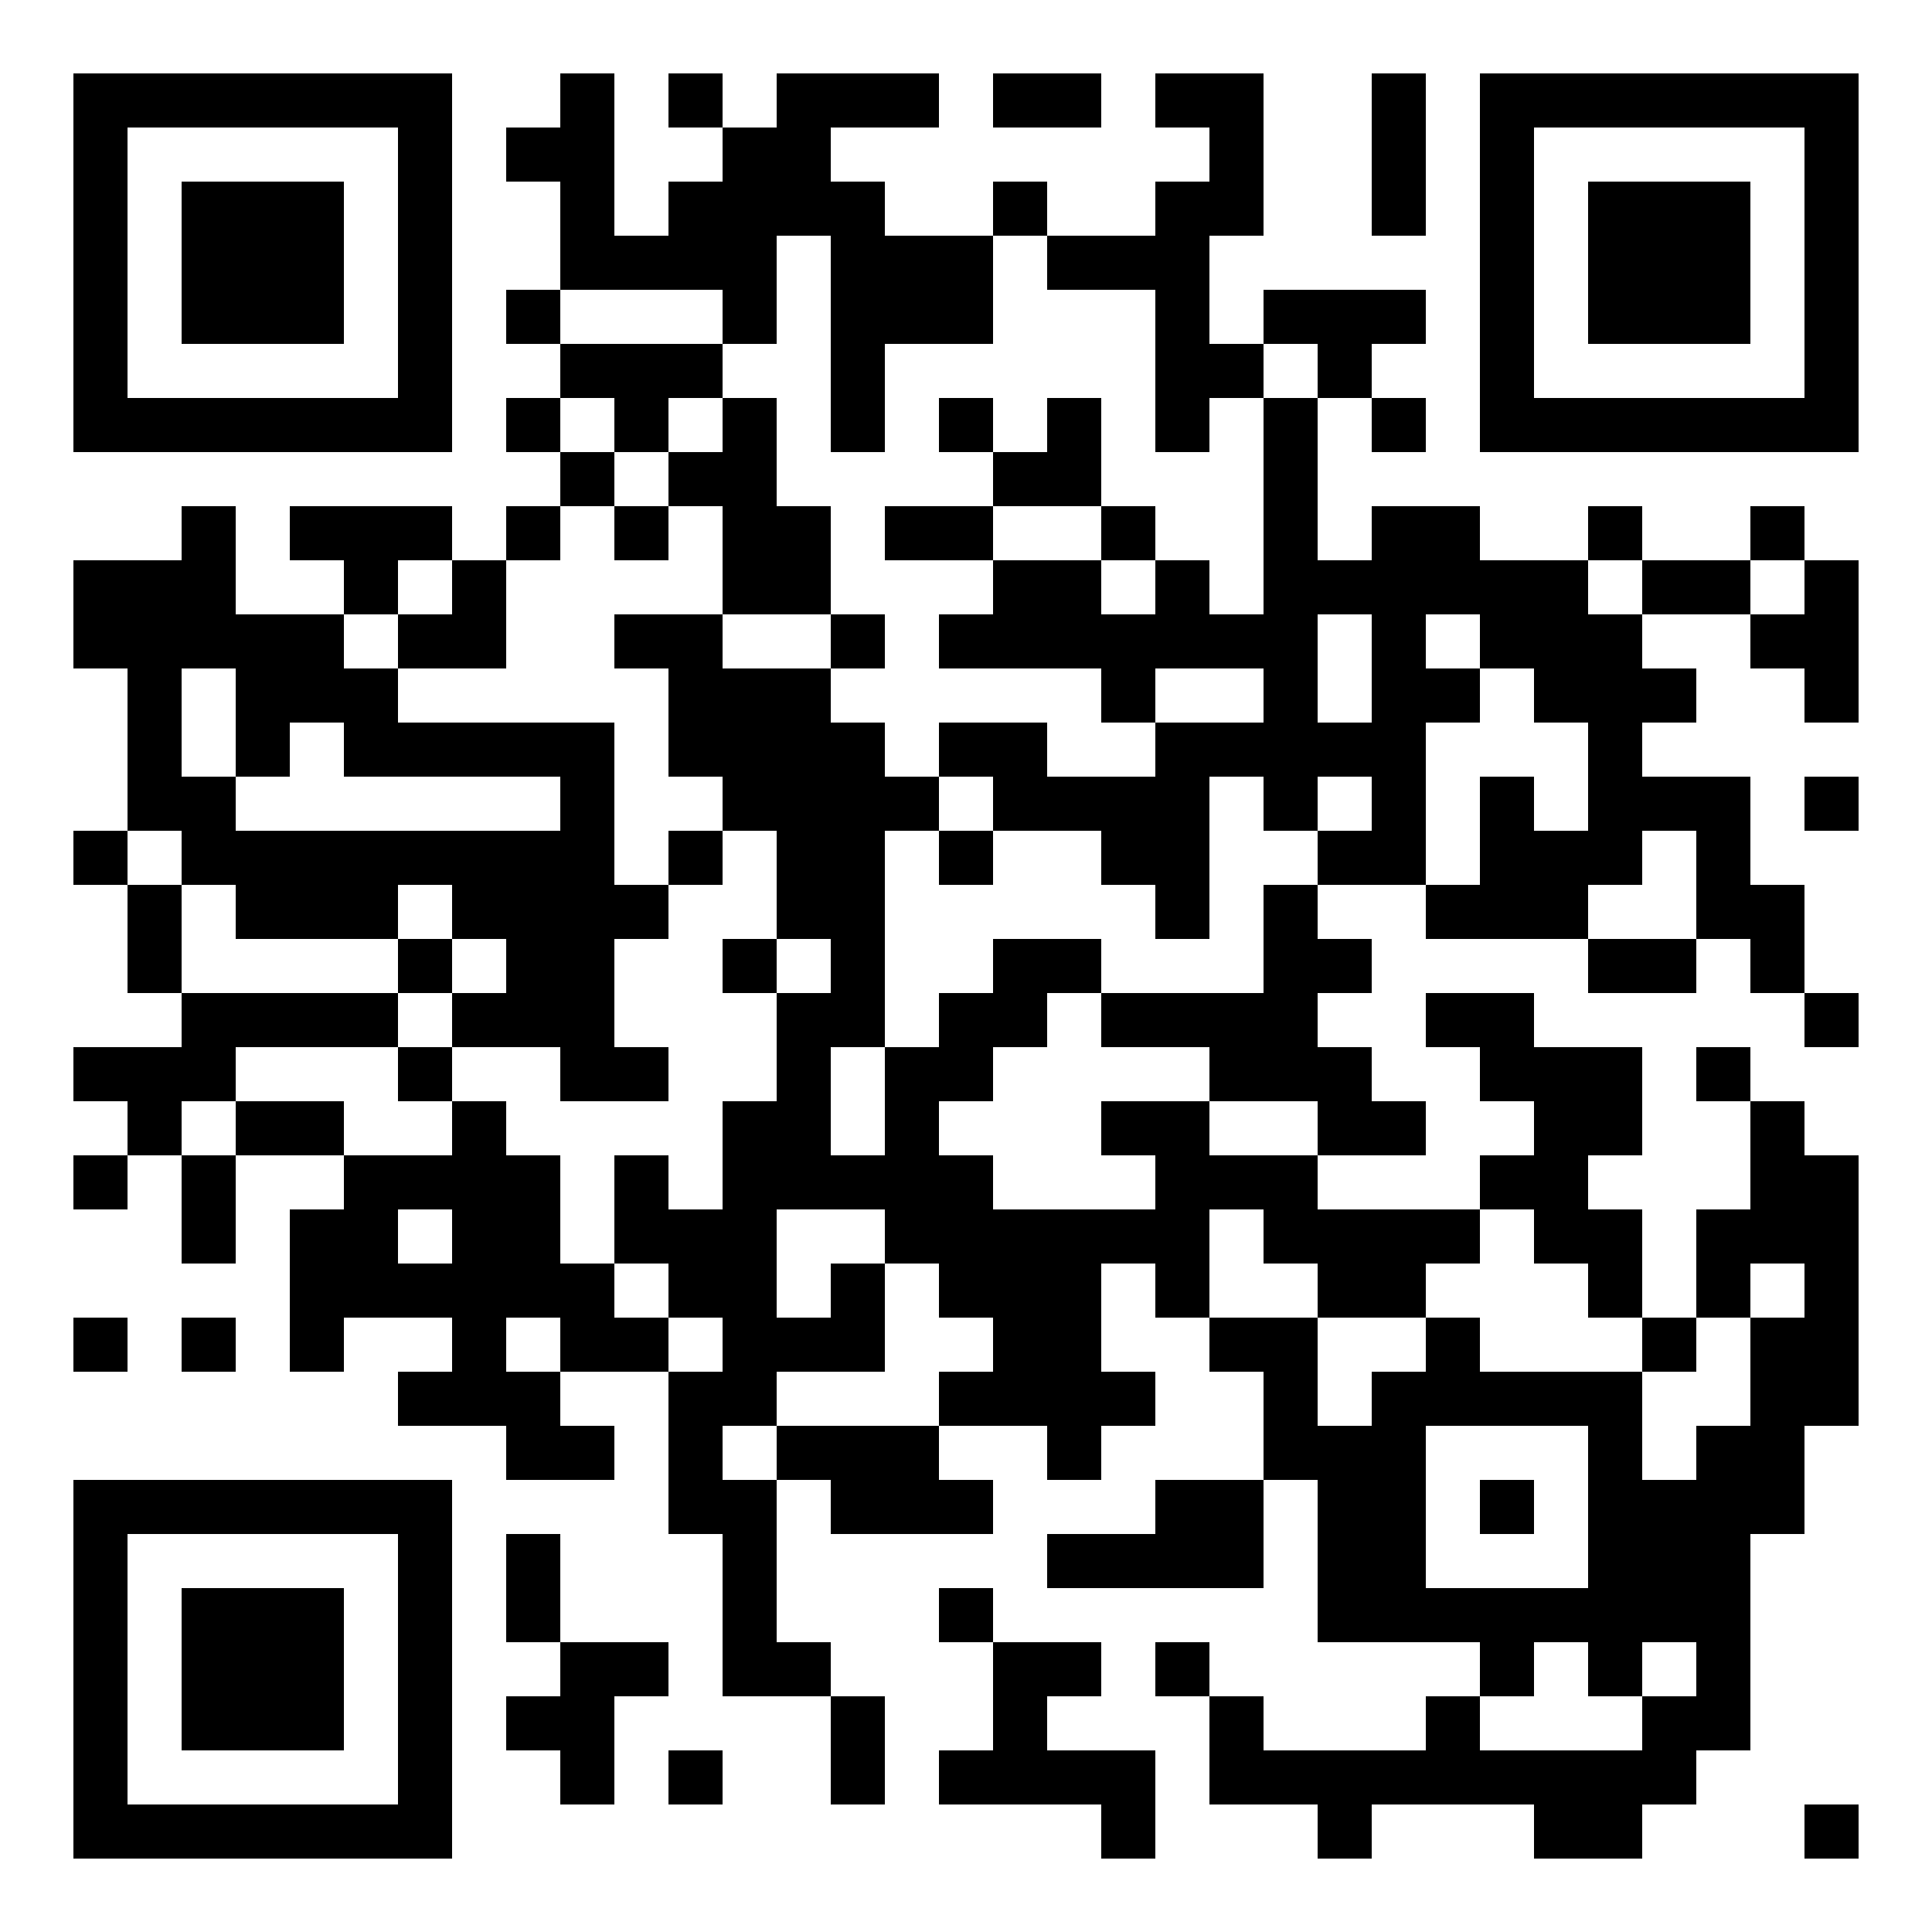
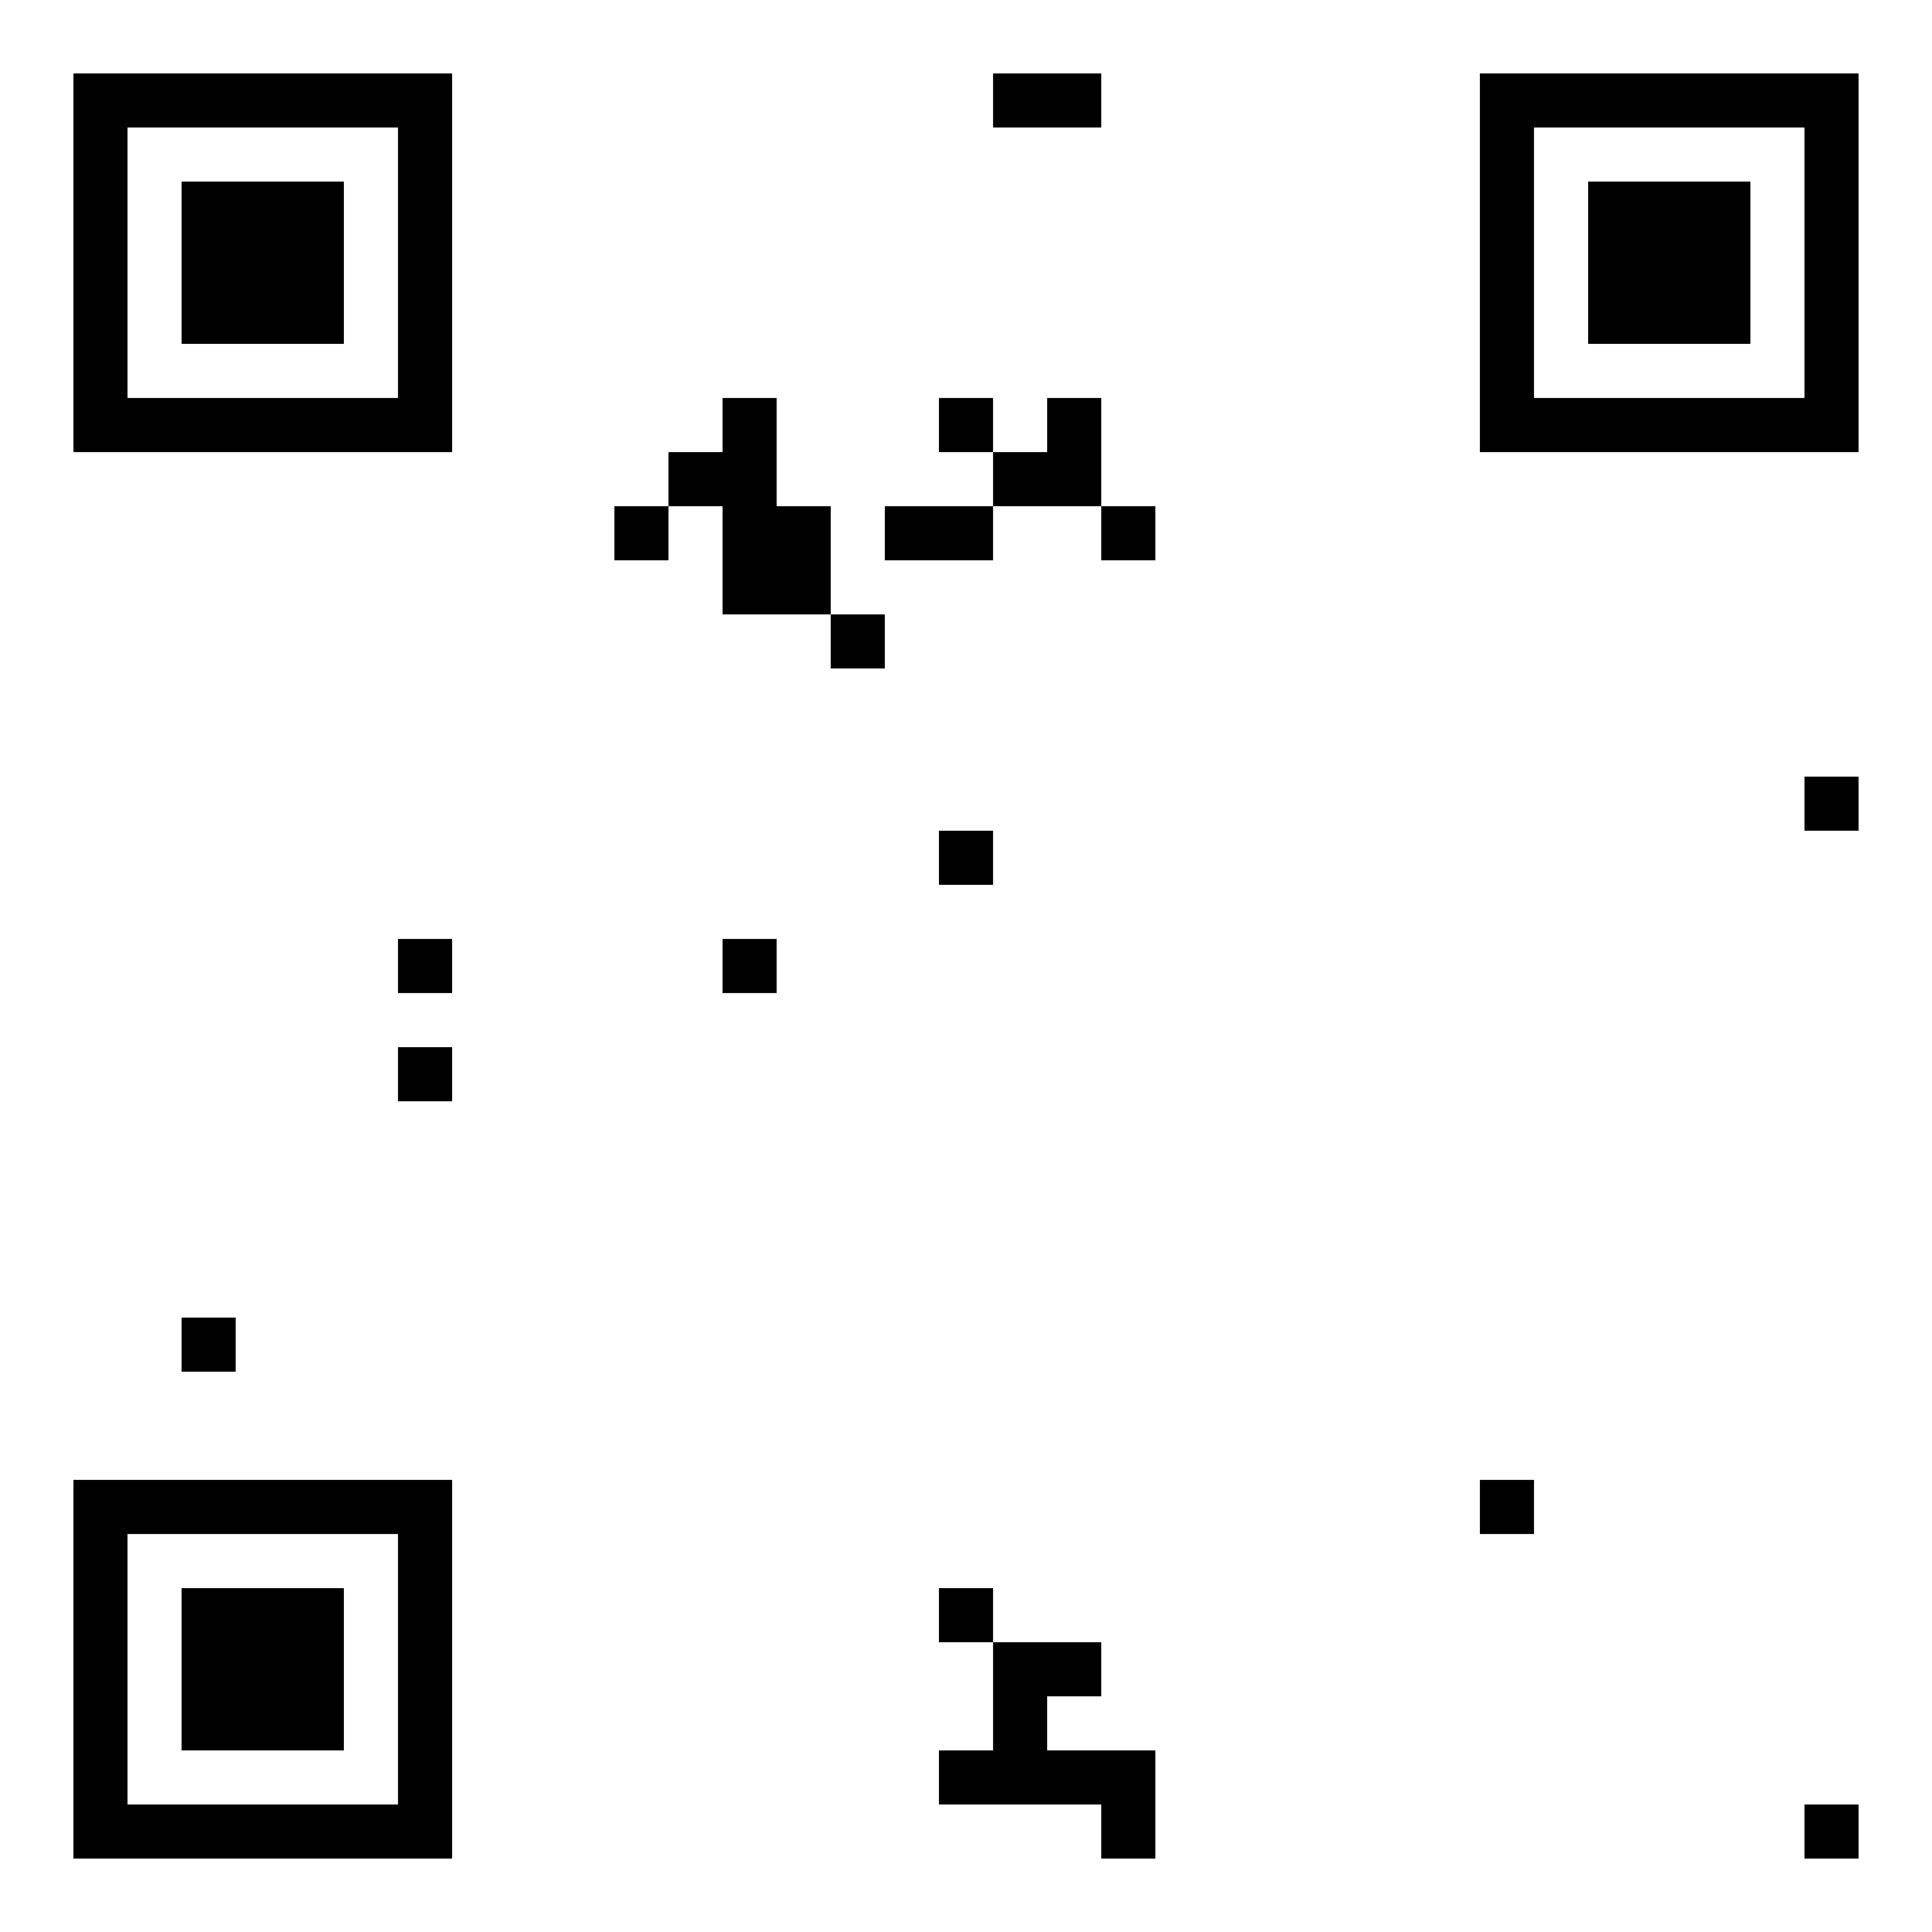
<svg xmlns="http://www.w3.org/2000/svg" version="1.0" width="500" height="500" viewBox="0 0 500 500" preserveAspectRatio="xMidYMid meet">
  <g transform="translate(0,500) scale(0.1,-0.1)" fill="#000000" stroke="none">
    <path d="M190 4320 l0 -490 490 0 490 0 0 490 0 490 -490 0 -490 0 0 -490z m840 0 l0 -350 -350 0 -350 0 0 350 0 350 350 0 350 0 0 -350z" />
    <path d="M470 4320 l0 -210 210 0 210 0 0 210 0 210 -210 0 -210 0 0 -210z" />
-     <path d="M1450 4740 l0 -70 -70 0 -70 0 0 -70 0 -70 70 0 70 0 0 -140 0 -140 -70 0 -70 0 0 -70 0 -70 70 0 70 0 0 -70 0 -70 -70 0 -70 0 0 -70 0 -70 70 0 70 0 0 -70 0 -70 -70 0 -70 0 0 -70 0 -70 -70 0 -70 0 0 70 0 70 -210 0 -210 0 0 -70 0 -70 70 0 70 0 0 -70 0 -70 -140 0 -140 0 0 140 0 140 -70 0 -70 0 0 -70 0 -70 -140 0 -140 0 0 -140 0 -140 70 0 70 0 0 -210 0 -210 -70 0 -70 0 0 -70 0 -70 70 0 70 0 0 -140 0 -140 70 0 70 0 0 -70 0 -70 -140 0 -140 0 0 -70 0 -70 70 0 70 0 0 -70 0 -70 -70 0 -70 0 0 -70 0 -70 70 0 70 0 0 70 0 70 70 0 70 0 0 -140 0 -140 70 0 70 0 0 140 0 140 140 0 140 0 0 -70 0 -70 -70 0 -70 0 0 -210 0 -210 70 0 70 0 0 70 0 70 140 0 140 0 0 -70 0 -70 -70 0 -70 0 0 -70 0 -70 140 0 140 0 0 -70 0 -70 140 0 140 0 0 70 0 70 -70 0 -70 0 0 70 0 70 140 0 140 0 0 -210 0 -210 70 0 70 0 0 -210 0 -210 140 0 140 0 0 -140 0 -140 70 0 70 0 0 140 0 140 -70 0 -70 0 0 70 0 70 -70 0 -70 0 0 210 0 210 70 0 70 0 0 -70 0 -70 210 0 210 0 0 70 0 70 -70 0 -70 0 0 70 0 70 140 0 140 0 0 -70 0 -70 70 0 70 0 0 70 0 70 70 0 70 0 0 70 0 70 -70 0 -70 0 0 140 0 140 70 0 70 0 0 -70 0 -70 70 0 70 0 0 -70 0 -70 70 0 70 0 0 -140 0 -140 -140 0 -140 0 0 -70 0 -70 -140 0 -140 0 0 -70 0 -70 280 0 280 0 0 140 0 140 70 0 70 0 0 -210 0 -210 210 0 210 0 0 -70 0 -70 -70 0 -70 0 0 -70 0 -70 -210 0 -210 0 0 70 0 70 -70 0 -70 0 0 70 0 70 -70 0 -70 0 0 -70 0 -70 70 0 70 0 0 -140 0 -140 140 0 140 0 0 -70 0 -70 70 0 70 0 0 70 0 70 210 0 210 0 0 -70 0 -70 140 0 140 0 0 70 0 70 70 0 70 0 0 70 0 70 70 0 70 0 0 280 0 280 70 0 70 0 0 140 0 140 70 0 70 0 0 350 0 350 -70 0 -70 0 0 70 0 70 -70 0 -70 0 0 70 0 70 -70 0 -70 0 0 -70 0 -70 70 0 70 0 0 -140 0 -140 -70 0 -70 0 0 -140 0 -140 -70 0 -70 0 0 140 0 140 -70 0 -70 0 0 70 0 70 70 0 70 0 0 140 0 140 -140 0 -140 0 0 70 0 70 -140 0 -140 0 0 -70 0 -70 70 0 70 0 0 -70 0 -70 70 0 70 0 0 -70 0 -70 -70 0 -70 0 0 -70 0 -70 -210 0 -210 0 0 70 0 70 140 0 140 0 0 70 0 70 -70 0 -70 0 0 70 0 70 -70 0 -70 0 0 70 0 70 70 0 70 0 0 70 0 70 -70 0 -70 0 0 70 0 70 140 0 140 0 0 -70 0 -70 210 0 210 0 0 -70 0 -70 140 0 140 0 0 70 0 70 70 0 70 0 0 -70 0 -70 70 0 70 0 0 -70 0 -70 70 0 70 0 0 70 0 70 -70 0 -70 0 0 140 0 140 -70 0 -70 0 0 140 0 140 -140 0 -140 0 0 70 0 70 70 0 70 0 0 70 0 70 -70 0 -70 0 0 70 0 70 140 0 140 0 0 -70 0 -70 70 0 70 0 0 -70 0 -70 70 0 70 0 0 210 0 210 -70 0 -70 0 0 70 0 70 -70 0 -70 0 0 -70 0 -70 -140 0 -140 0 0 70 0 70 -70 0 -70 0 0 -70 0 -70 -140 0 -140 0 0 70 0 70 -140 0 -140 0 0 -70 0 -70 -70 0 -70 0 0 210 0 210 70 0 70 0 0 -70 0 -70 70 0 70 0 0 70 0 70 -70 0 -70 0 0 70 0 70 70 0 70 0 0 70 0 70 -210 0 -210 0 0 -70 0 -70 -70 0 -70 0 0 140 0 140 70 0 70 0 0 210 0 210 -140 0 -140 0 0 -70 0 -70 70 0 70 0 0 -70 0 -70 -70 0 -70 0 0 -70 0 -70 -140 0 -140 0 0 70 0 70 -70 0 -70 0 0 -70 0 -70 -140 0 -140 0 0 70 0 70 -70 0 -70 0 0 70 0 70 140 0 140 0 0 70 0 70 -210 0 -210 0 0 -70 0 -70 -70 0 -70 0 0 70 0 70 -70 0 -70 0 0 -70 0 -70 70 0 70 0 0 -70 0 -70 -70 0 -70 0 0 -70 0 -70 -70 0 -70 0 0 210 0 210 -70 0 -70 0 0 -70z m700 -630 l0 -280 70 0 70 0 0 140 0 140 140 0 140 0 0 140 0 140 70 0 70 0 0 -70 0 -70 140 0 140 0 0 -210 0 -210 70 0 70 0 0 70 0 70 70 0 70 0 0 70 0 70 70 0 70 0 0 -70 0 -70 -70 0 -70 0 0 -280 0 -280 -70 0 -70 0 0 70 0 70 -70 0 -70 0 0 -70 0 -70 -70 0 -70 0 0 70 0 70 -140 0 -140 0 0 -70 0 -70 -70 0 -70 0 0 -70 0 -70 210 0 210 0 0 -70 0 -70 70 0 70 0 0 70 0 70 140 0 140 0 0 -70 0 -70 -140 0 -140 0 0 -70 0 -70 -140 0 -140 0 0 70 0 70 -140 0 -140 0 0 -70 0 -70 70 0 70 0 0 -70 0 -70 140 0 140 0 0 -70 0 -70 70 0 70 0 0 -70 0 -70 70 0 70 0 0 210 0 210 70 0 70 0 0 -70 0 -70 70 0 70 0 0 70 0 70 70 0 70 0 0 -70 0 -70 -70 0 -70 0 0 -70 0 -70 -70 0 -70 0 0 -140 0 -140 -210 0 -210 0 0 -70 0 -70 140 0 140 0 0 -70 0 -70 140 0 140 0 0 -70 0 -70 -140 0 -140 0 0 70 0 70 -140 0 -140 0 0 -70 0 -70 70 0 70 0 0 -70 0 -70 -210 0 -210 0 0 70 0 70 -70 0 -70 0 0 70 0 70 70 0 70 0 0 70 0 70 70 0 70 0 0 70 0 70 70 0 70 0 0 70 0 70 -140 0 -140 0 0 -70 0 -70 -70 0 -70 0 0 -70 0 -70 -70 0 -70 0 0 -140 0 -140 -70 0 -70 0 0 140 0 140 70 0 70 0 0 280 0 280 70 0 70 0 0 70 0 70 -70 0 -70 0 0 70 0 70 -70 0 -70 0 0 70 0 70 -140 0 -140 0 0 70 0 70 -140 0 -140 0 0 -70 0 -70 70 0 70 0 0 -140 0 -140 70 0 70 0 0 -70 0 -70 70 0 70 0 0 -140 0 -140 70 0 70 0 0 -70 0 -70 -70 0 -70 0 0 -140 0 -140 -70 0 -70 0 0 -140 0 -140 -70 0 -70 0 0 70 0 70 -70 0 -70 0 0 -140 0 -140 70 0 70 0 0 -70 0 -70 70 0 70 0 0 -70 0 -70 -70 0 -70 0 0 70 0 70 -70 0 -70 0 0 70 0 70 -70 0 -70 0 0 140 0 140 -70 0 -70 0 0 70 0 70 -70 0 -70 0 0 -70 0 -70 -140 0 -140 0 0 70 0 70 -140 0 -140 0 0 -70 0 -70 -70 0 -70 0 0 70 0 70 70 0 70 0 0 70 0 70 210 0 210 0 0 70 0 70 -280 0 -280 0 0 140 0 140 -70 0 -70 0 0 70 0 70 70 0 70 0 0 -70 0 -70 70 0 70 0 0 -70 0 -70 210 0 210 0 0 70 0 70 70 0 70 0 0 -70 0 -70 70 0 70 0 0 -70 0 -70 -70 0 -70 0 0 -70 0 -70 140 0 140 0 0 -70 0 -70 140 0 140 0 0 70 0 70 -70 0 -70 0 0 140 0 140 70 0 70 0 0 70 0 70 -70 0 -70 0 0 210 0 210 -280 0 -280 0 0 70 0 70 -70 0 -70 0 0 70 0 70 70 0 70 0 0 70 0 70 70 0 70 0 0 -70 0 -70 -70 0 -70 0 0 -70 0 -70 140 0 140 0 0 140 0 140 70 0 70 0 0 70 0 70 70 0 70 0 0 70 0 70 -70 0 -70 0 0 70 0 70 70 0 70 0 0 -70 0 -70 70 0 70 0 0 70 0 70 70 0 70 0 0 70 0 70 -210 0 -210 0 0 70 0 70 210 0 210 0 0 -70 0 -70 70 0 70 0 0 140 0 140 70 0 70 0 0 -280z m2100 -630 l0 -70 -70 0 -70 0 0 70 0 70 70 0 70 0 0 -70z m420 0 l0 -70 -70 0 -70 0 0 70 0 70 70 0 70 0 0 -70z m-1120 -210 l0 -140 -70 0 -70 0 0 140 0 140 70 0 70 0 0 -140z m280 70 l0 -70 70 0 70 0 0 -70 0 -70 70 0 70 0 0 -140 0 -140 -70 0 -70 0 0 70 0 70 -70 0 -70 0 0 -140 0 -140 -70 0 -70 0 0 210 0 210 70 0 70 0 0 70 0 70 -70 0 -70 0 0 70 0 70 70 0 70 0 0 -70z m-3220 -210 l0 -140 70 0 70 0 0 70 0 70 70 0 70 0 0 -70 0 -70 280 0 280 0 0 -70 0 -70 -420 0 -420 0 0 70 0 70 -70 0 -70 0 0 140 0 140 70 0 70 0 0 -140z m3780 -420 l0 -140 -140 0 -140 0 0 70 0 70 70 0 70 0 0 70 0 70 70 0 70 0 0 -140z m-3220 -910 l0 -70 -70 0 -70 0 0 70 0 70 70 0 70 0 0 -70z m1120 0 l0 -70 70 0 70 0 0 -70 0 -70 70 0 70 0 0 -70 0 -70 -70 0 -70 0 0 -70 0 -70 -210 0 -210 0 0 -70 0 -70 -70 0 -70 0 0 70 0 70 70 0 70 0 0 70 0 70 140 0 140 0 0 140 0 140 -70 0 -70 0 0 -70 0 -70 -70 0 -70 0 0 140 0 140 140 0 140 0 0 -70z m980 0 l0 -70 70 0 70 0 0 -70 0 -70 140 0 140 0 0 70 0 70 70 0 70 0 0 70 0 70 70 0 70 0 0 -70 0 -70 70 0 70 0 0 -70 0 -70 70 0 70 0 0 -70 0 -70 70 0 70 0 0 70 0 70 70 0 70 0 0 70 0 70 70 0 70 0 0 -70 0 -70 -70 0 -70 0 0 -140 0 -140 -70 0 -70 0 0 -70 0 -70 -70 0 -70 0 0 140 0 140 -210 0 -210 0 0 70 0 70 -70 0 -70 0 0 -70 0 -70 -70 0 -70 0 0 -70 0 -70 -70 0 -70 0 0 140 0 140 -140 0 -140 0 0 140 0 140 70 0 70 0 0 -70z m-1820 -280 l0 -70 -70 0 -70 0 0 70 0 70 70 0 70 0 0 -70z m2660 -420 l0 -210 -210 0 -210 0 0 210 0 210 210 0 210 0 0 -210z m0 -420 l0 -70 70 0 70 0 0 70 0 70 70 0 70 0 0 -70 0 -70 -70 0 -70 0 0 -70 0 -70 -210 0 -210 0 0 70 0 70 70 0 70 0 0 70 0 70 70 0 70 0 0 -70z" />
    <path d="M1870 3900 l0 -70 -70 0 -70 0 0 -70 0 -70 -70 0 -70 0 0 -70 0 -70 70 0 70 0 0 70 0 70 70 0 70 0 0 -140 0 -140 140 0 140 0 0 -70 0 -70 70 0 70 0 0 70 0 70 -70 0 -70 0 0 140 0 140 -70 0 -70 0 0 140 0 140 -70 0 -70 0 0 -70z" />
    <path d="M2430 3900 l0 -70 70 0 70 0 0 -70 0 -70 -140 0 -140 0 0 -70 0 -70 140 0 140 0 0 70 0 70 140 0 140 0 0 -70 0 -70 70 0 70 0 0 70 0 70 -70 0 -70 0 0 140 0 140 -70 0 -70 0 0 -70 0 -70 -70 0 -70 0 0 70 0 70 -70 0 -70 0 0 -70z" />
-     <path d="M1730 2780 l0 -70 70 0 70 0 0 70 0 70 -70 0 -70 0 0 -70z" />
    <path d="M2430 2780 l0 -70 70 0 70 0 0 70 0 70 -70 0 -70 0 0 -70z" />
    <path d="M1030 2500 l0 -70 70 0 70 0 0 70 0 70 -70 0 -70 0 0 -70z" />
    <path d="M1870 2500 l0 -70 70 0 70 0 0 70 0 70 -70 0 -70 0 0 -70z" />
    <path d="M1030 2220 l0 -70 70 0 70 0 0 70 0 70 -70 0 -70 0 0 -70z" />
    <path d="M3830 1100 l0 -70 70 0 70 0 0 70 0 70 -70 0 -70 0 0 -70z" />
    <path d="M2570 4740 l0 -70 140 0 140 0 0 70 0 70 -140 0 -140 0 0 -70z" />
-     <path d="M3550 4600 l0 -210 70 0 70 0 0 210 0 210 -70 0 -70 0 0 -210z" />
+     <path d="M3550 4600 z" />
    <path d="M3830 4320 l0 -490 490 0 490 0 0 490 0 490 -490 0 -490 0 0 -490z m840 0 l0 -350 -350 0 -350 0 0 350 0 350 350 0 350 0 0 -350z" />
    <path d="M4110 4320 l0 -210 210 0 210 0 0 210 0 210 -210 0 -210 0 0 -210z" />
    <path d="M4670 2920 l0 -70 70 0 70 0 0 70 0 70 -70 0 -70 0 0 -70z" />
-     <path d="M190 1520 l0 -70 70 0 70 0 0 70 0 70 -70 0 -70 0 0 -70z" />
    <path d="M470 1520 l0 -70 70 0 70 0 0 70 0 70 -70 0 -70 0 0 -70z" />
    <path d="M190 680 l0 -490 490 0 490 0 0 490 0 490 -490 0 -490 0 0 -490z m840 0 l0 -350 -350 0 -350 0 0 350 0 350 350 0 350 0 0 -350z" />
    <path d="M470 680 l0 -210 210 0 210 0 0 210 0 210 -210 0 -210 0 0 -210z" />
-     <path d="M1310 890 l0 -140 70 0 70 0 0 -70 0 -70 -70 0 -70 0 0 -70 0 -70 70 0 70 0 0 -70 0 -70 70 0 70 0 0 140 0 140 70 0 70 0 0 70 0 70 -140 0 -140 0 0 140 0 140 -70 0 -70 0 0 -140z" />
    <path d="M2430 820 l0 -70 70 0 70 0 0 -140 0 -140 -70 0 -70 0 0 -70 0 -70 210 0 210 0 0 -70 0 -70 70 0 70 0 0 140 0 140 -140 0 -140 0 0 70 0 70 70 0 70 0 0 70 0 70 -140 0 -140 0 0 70 0 70 -70 0 -70 0 0 -70z" />
-     <path d="M1730 400 l0 -70 70 0 70 0 0 70 0 70 -70 0 -70 0 0 -70z" />
    <path d="M4670 260 l0 -70 70 0 70 0 0 70 0 70 -70 0 -70 0 0 -70z" />
  </g>
</svg>